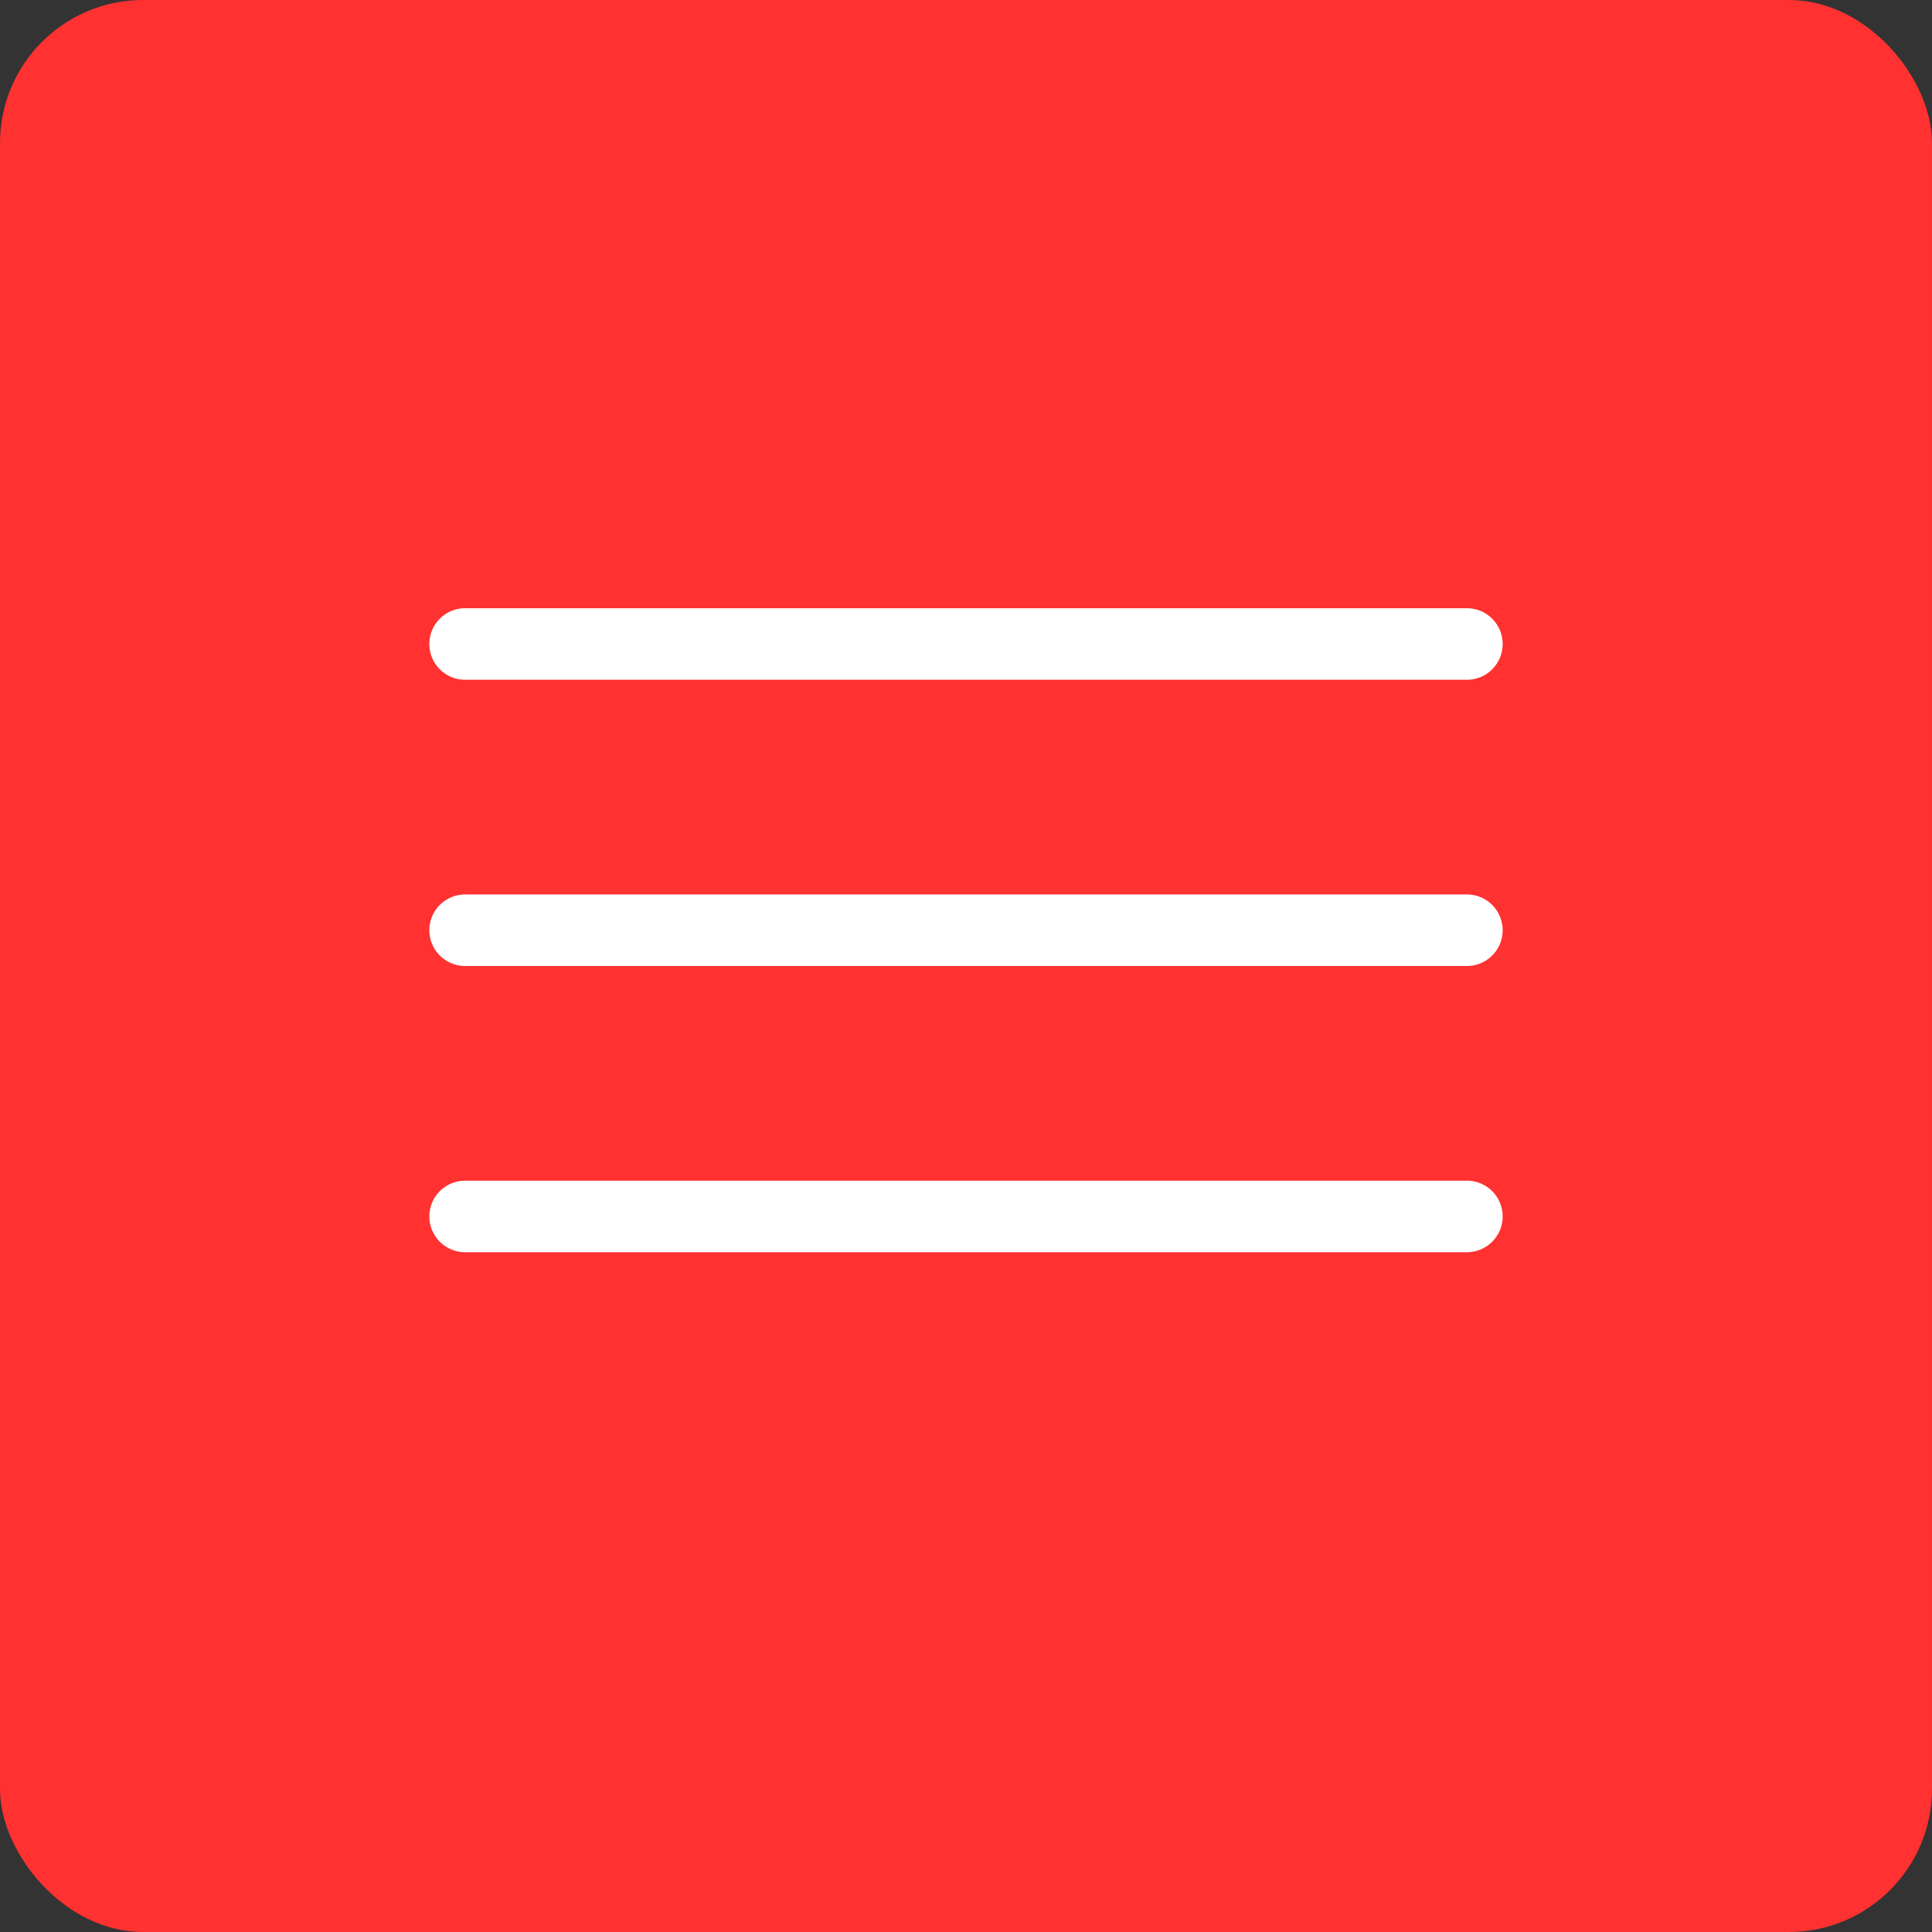
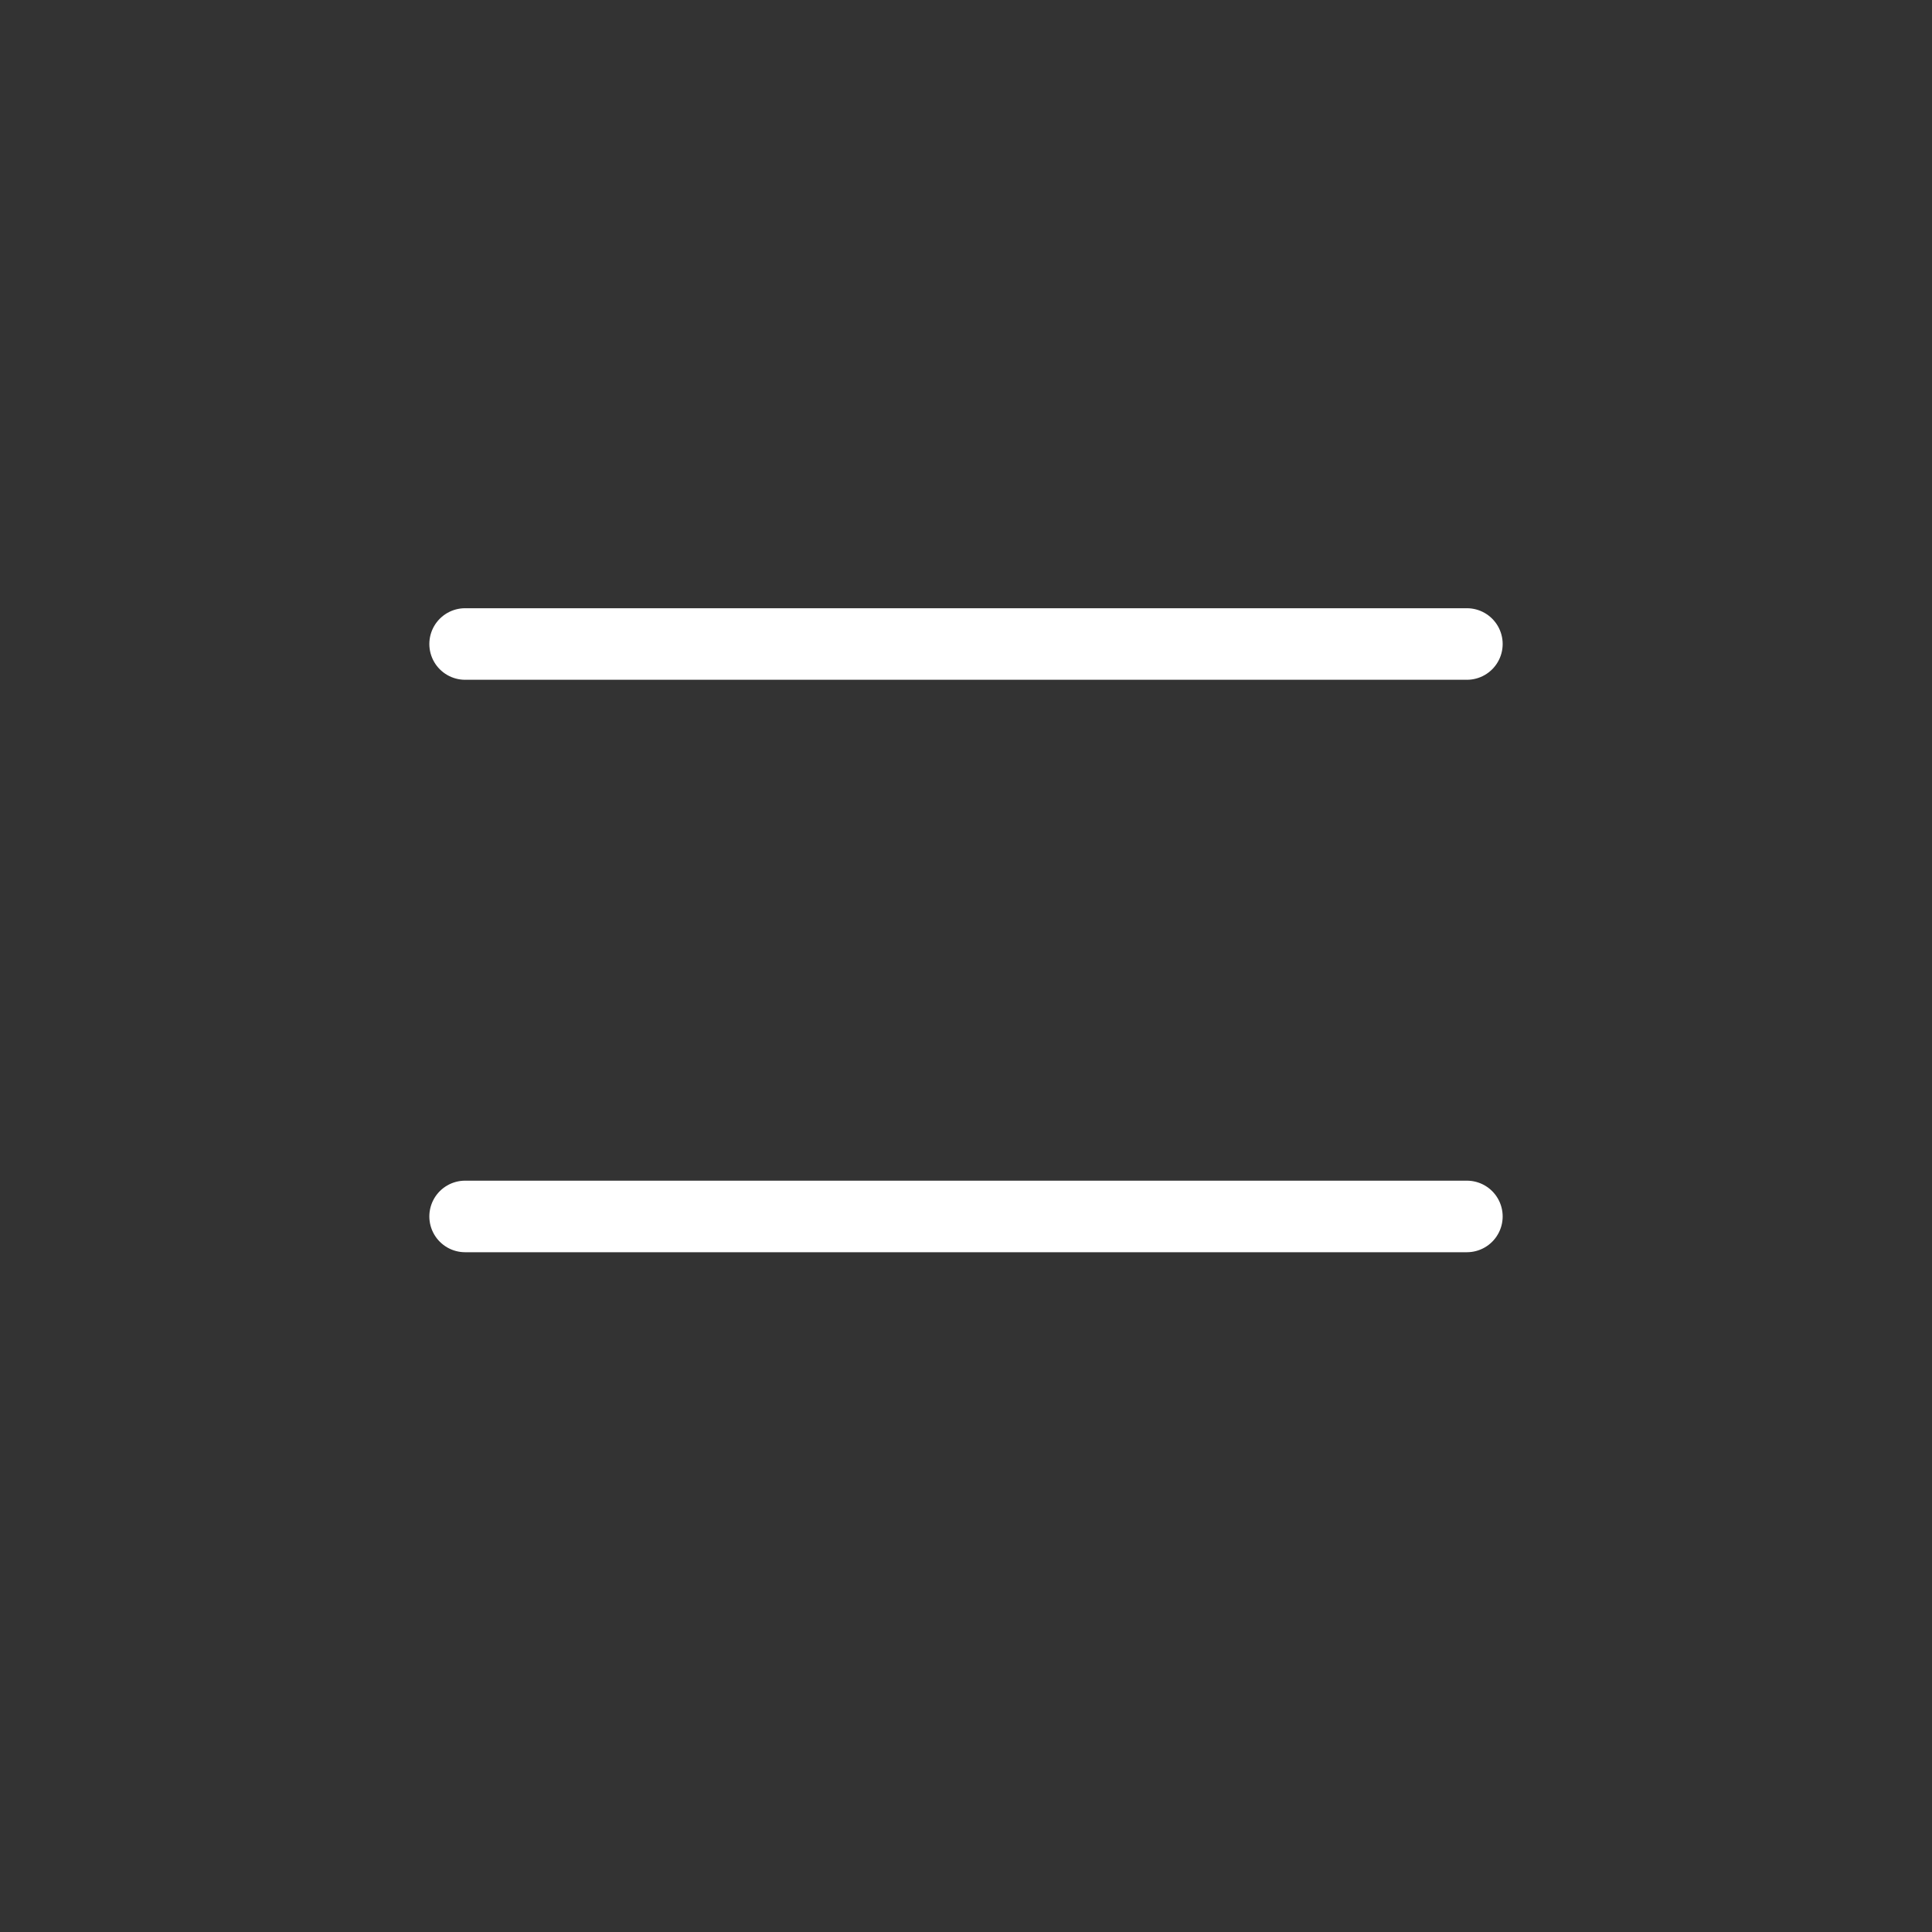
<svg xmlns="http://www.w3.org/2000/svg" width="54" height="54" viewBox="0 0 54 54" fill="none">
  <rect x="0" y="0" width="54" height="54" fill="#333333" stroke="none" />
-   <rect width="54" height="54" rx="4" fill="#FF3131" />
  <line x1="13" y1="18" x2="41" y2="18" stroke="white" stroke-width="2" stroke-linecap="round" />
-   <line x1="13" y1="26" x2="41" y2="26" stroke="white" stroke-width="2" stroke-linecap="round" />
  <line x1="13" y1="34" x2="41" y2="34" stroke="white" stroke-width="2" stroke-linecap="round" />
</svg>